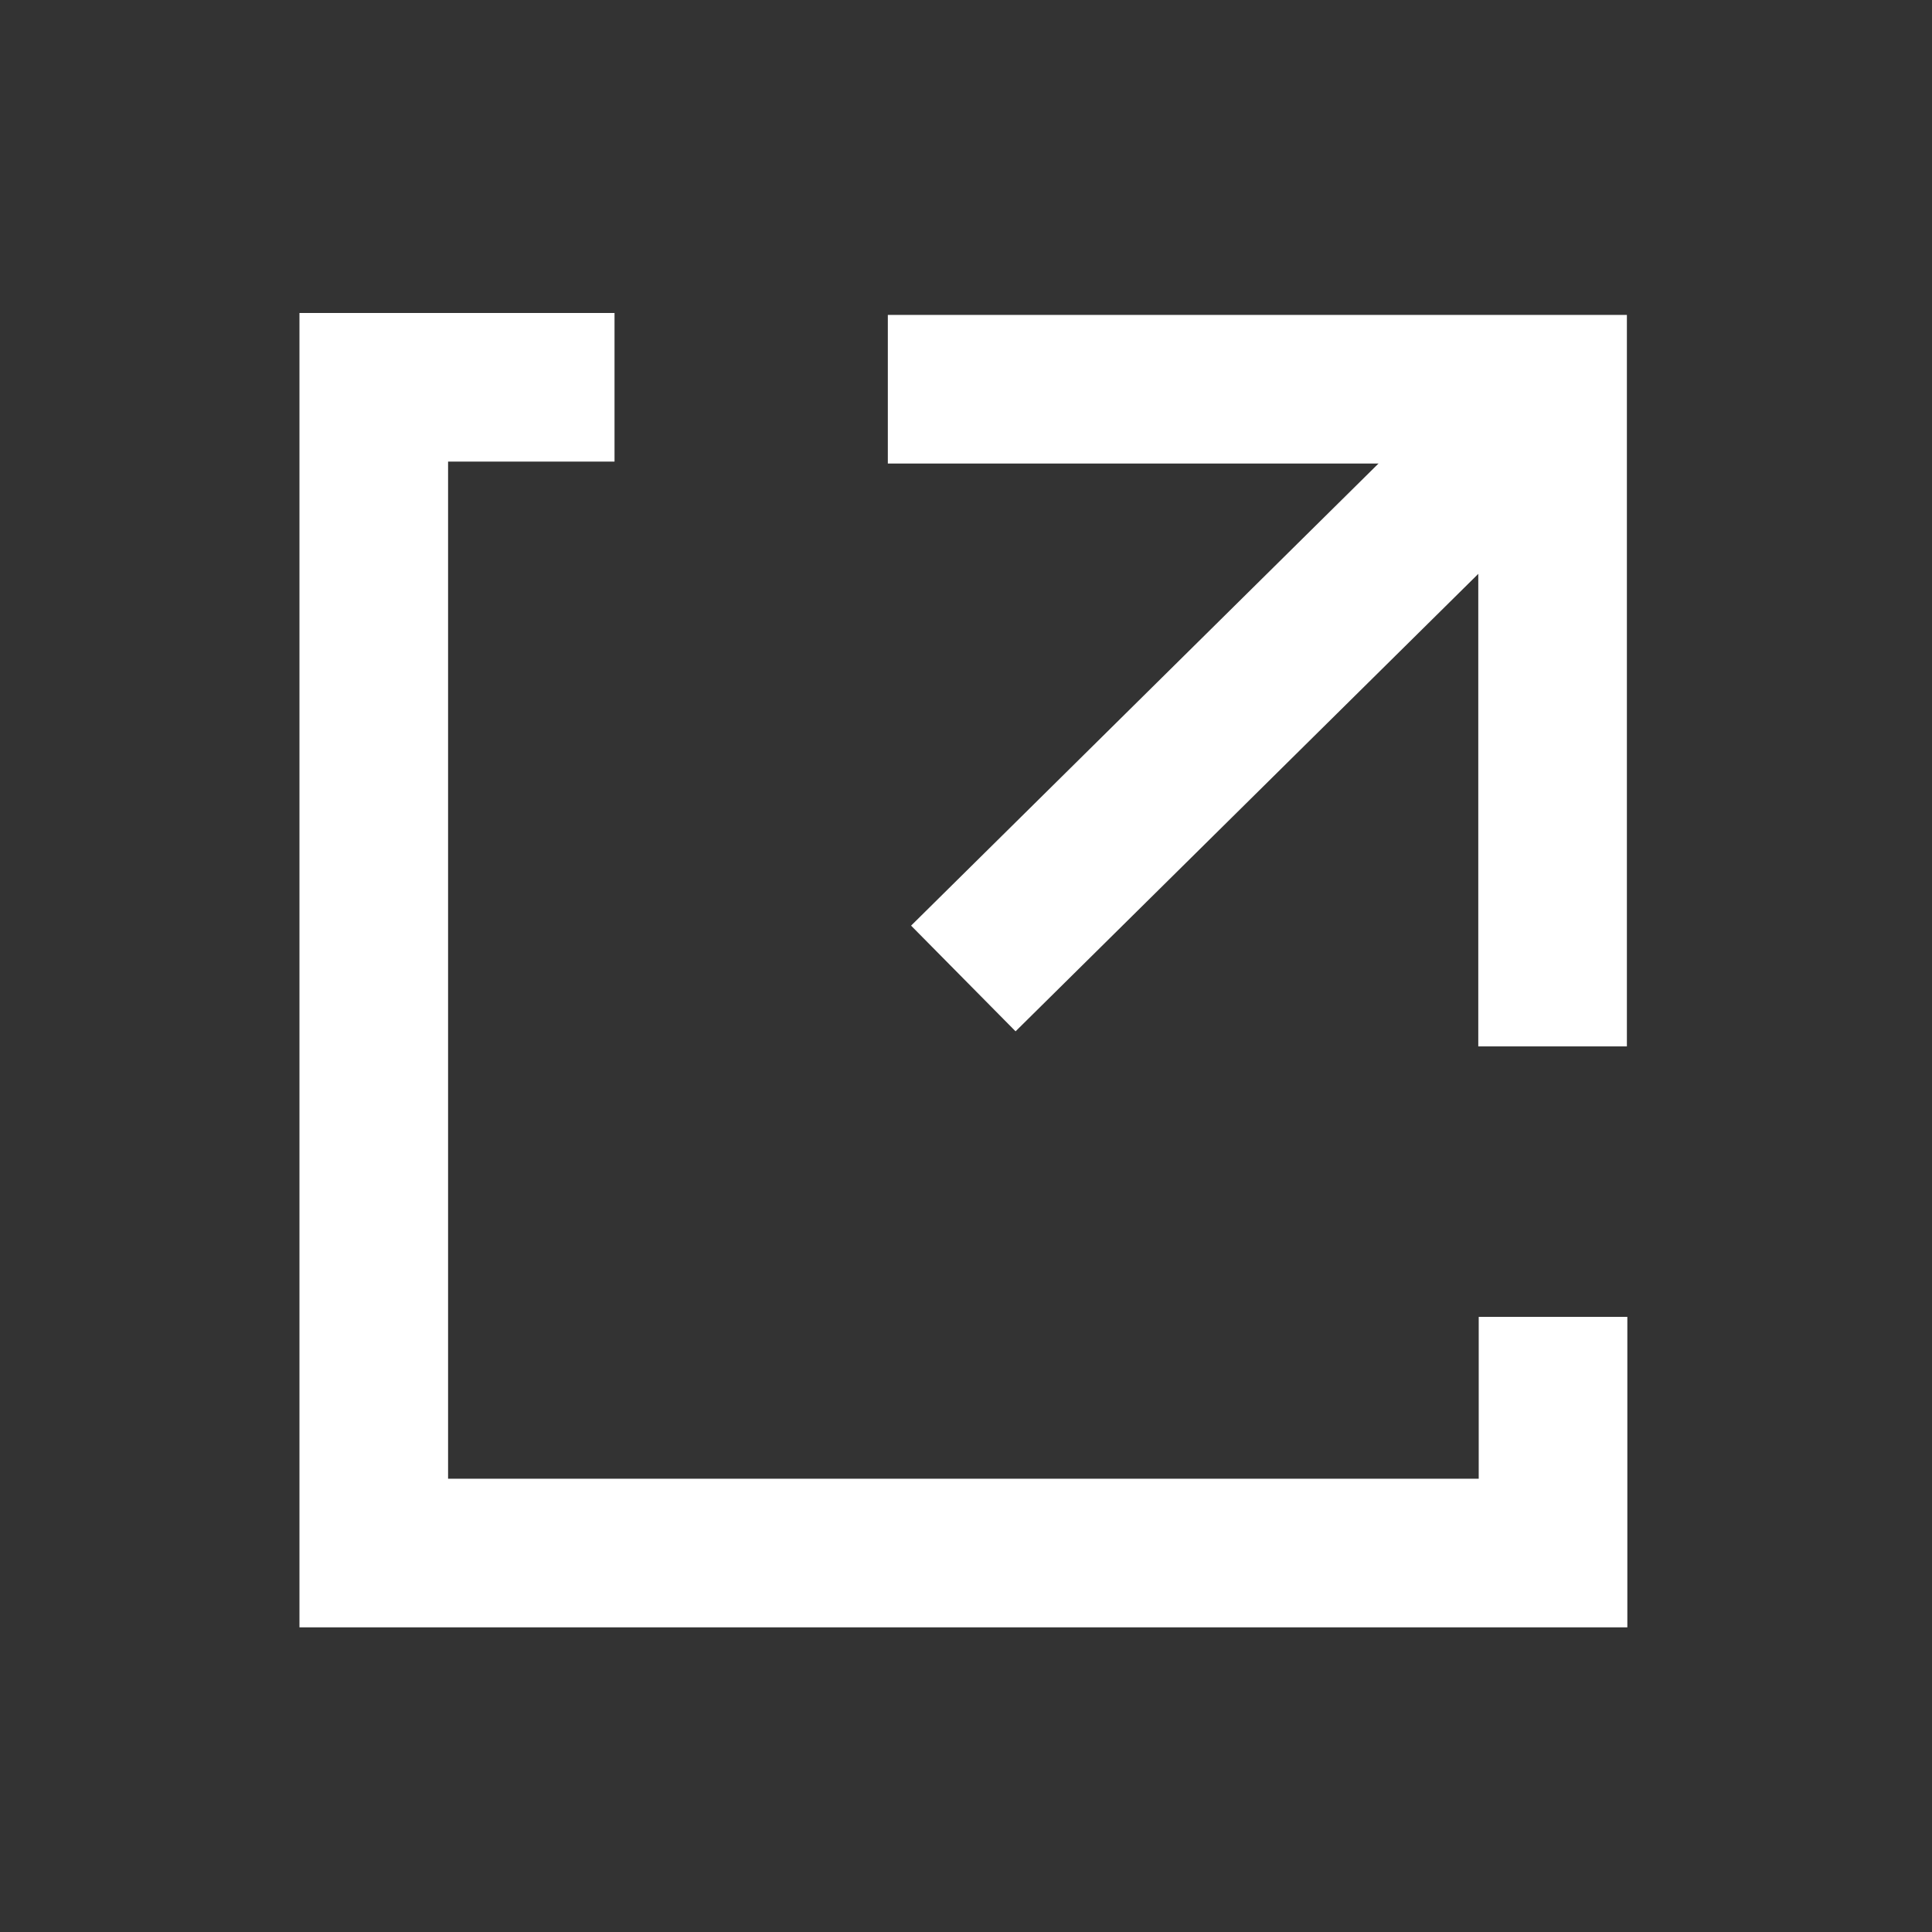
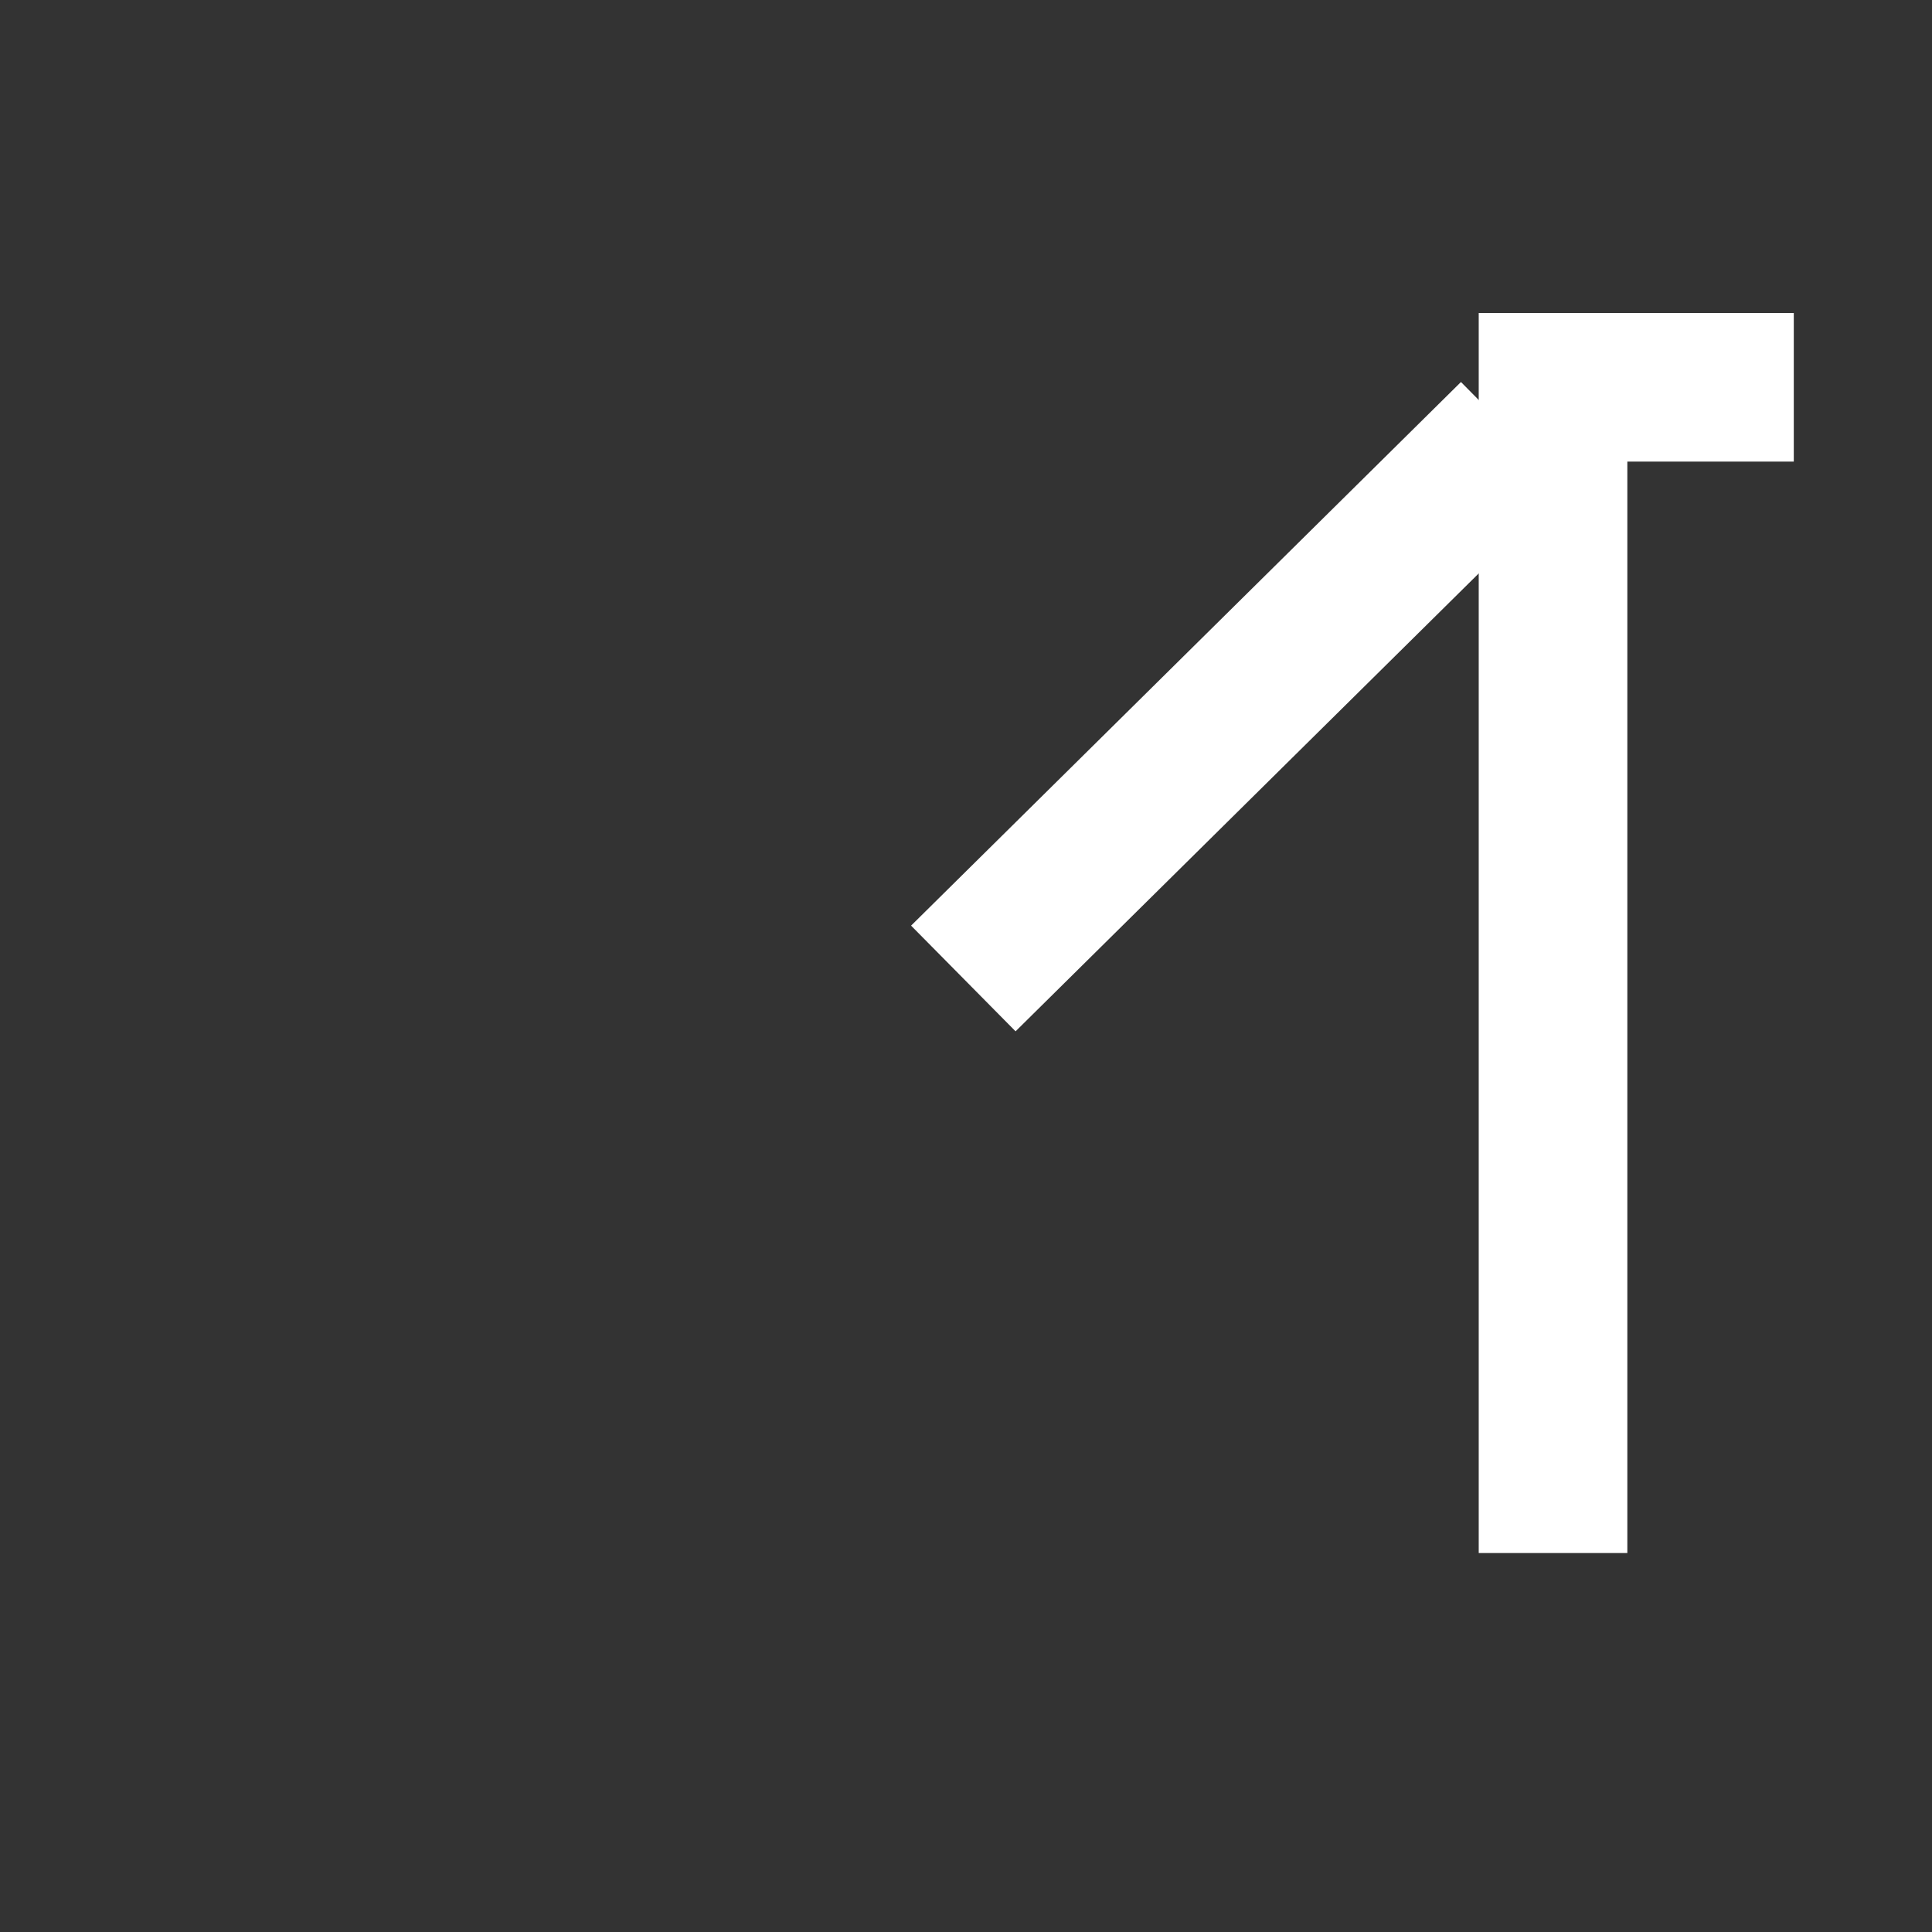
<svg xmlns="http://www.w3.org/2000/svg" width="13" height="13" viewBox="0 0 13 13">
  <rect x="0" y="0" width="13" height="13" fill="#333333" stroke="none" />
  <g transform="translate(0.5 0.5)">
    <rect width="12" height="12" fill="none" stroke="#fff" stroke-width="1" opacity="0" />
    <g transform="translate(2.015 2.106)">
      <line y1="3.658" x2="3.7" transform="translate(3.967 0.32)" fill="none" stroke="#fff" stroke-width="1" />
-       <path d="M7.3,2.825h4.473V7.247" transform="translate(-3.841 -2.812)" fill="none" stroke="#fff" stroke-width="1" />
-       <path d="M10.622,9.063v1.589H2.687V2.808h1.62" transform="translate(-2.687 -2.808)" fill="none" stroke="#fff" stroke-width="1" />
+       <path d="M10.622,9.063v1.589V2.808h1.62" transform="translate(-2.687 -2.808)" fill="none" stroke="#fff" stroke-width="1" />
    </g>
  </g>
</svg>